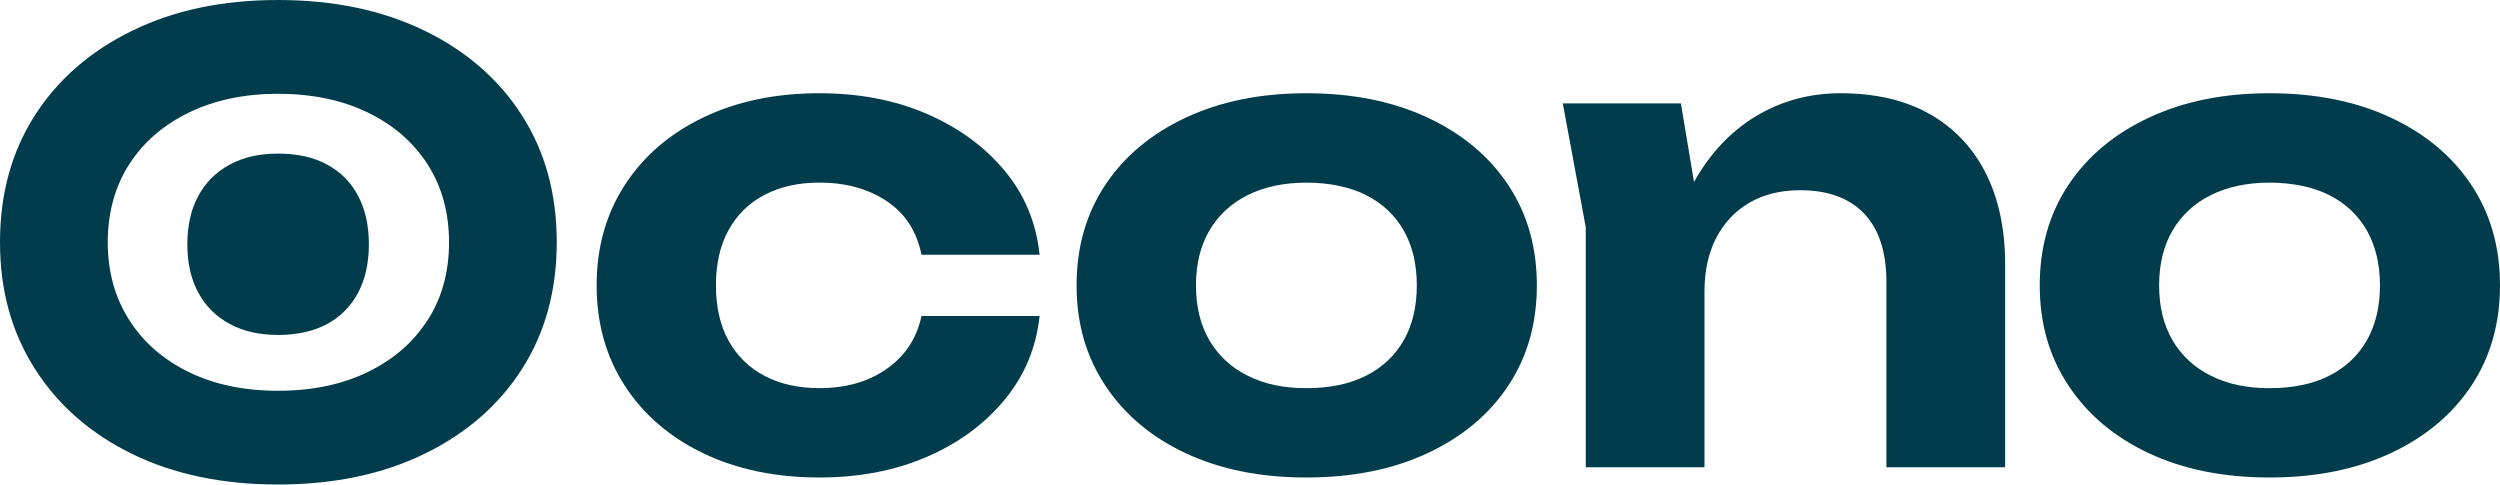
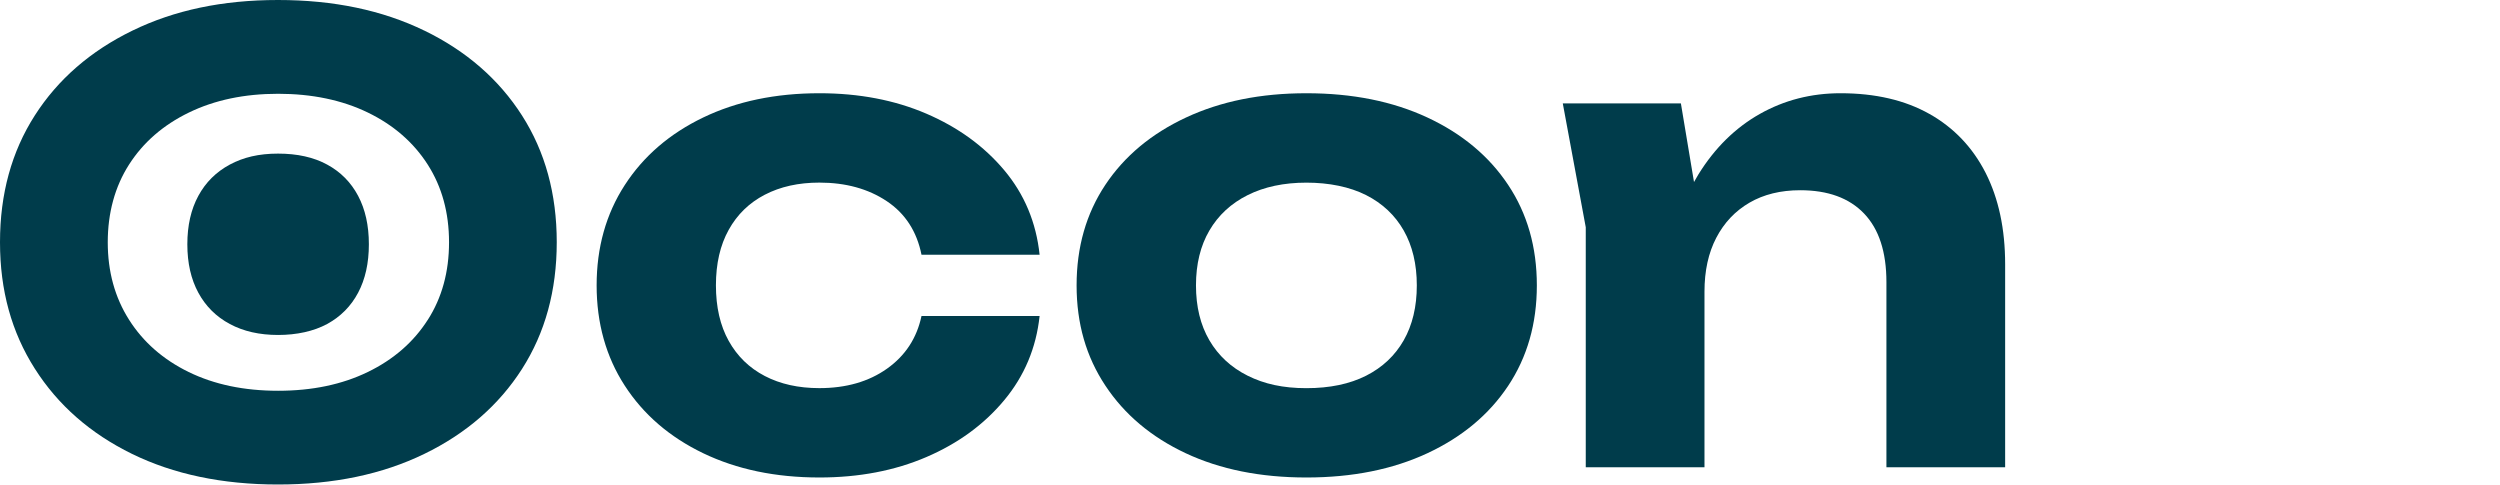
<svg xmlns="http://www.w3.org/2000/svg" id="Ebene_2" data-name="Ebene 2" viewBox="0 0 606.24 117.49">
  <defs>
    <style>
      .cls-1 {
        fill: #003c4b;
      }
    </style>
  </defs>
  <g id="Ebene_1-2" data-name="Ebene 1">
    <path class="cls-1" d="M185.46,47.22c3.77-1.96,8.18-2.94,13.23-2.94,6.4,0,11.84,1.5,16.33,4.49,4.49,2.99,7.3,7.33,8.44,13h28.64c-.83-7.84-3.69-14.68-8.59-20.51-4.9-5.83-11.2-10.4-18.88-13.7-7.69-3.3-16.33-4.95-25.93-4.95-10.63,0-20.02,1.96-28.17,5.88-8.15,3.92-14.5,9.39-19.04,16.41-4.54,7.02-6.81,15.12-6.81,24.3s2.27,17.29,6.81,24.3c4.54,7.02,10.89,12.49,19.04,16.41,8.15,3.92,17.54,5.88,28.17,5.88,9.6,0,18.24-1.65,25.93-4.95,7.69-3.3,13.98-7.89,18.88-13.78,4.9-5.88,7.76-12.69,8.59-20.43h-28.64c-1.14,5.37-3.92,9.62-8.36,12.77-4.44,3.15-9.91,4.72-16.41,4.72-5.06,0-9.47-.98-13.23-2.94-3.77-1.96-6.68-4.8-8.75-8.51-2.07-3.71-3.1-8.2-3.1-13.47s1.03-9.75,3.1-13.47c2.06-3.72,4.98-6.55,8.75-8.51Z" />
    <path class="cls-1" d="M346.13,28.49c-8.41-3.92-18.19-5.88-29.33-5.88s-20.77,1.96-29.18,5.88c-8.41,3.92-14.94,9.36-19.58,16.33-4.64,6.97-6.97,15.09-6.97,24.38s2.32,17.29,6.97,24.3c4.64,7.02,11.14,12.49,19.5,16.41,8.36,3.92,18.11,5.88,29.26,5.88s20.92-1.96,29.33-5.88c8.41-3.92,14.94-9.36,19.58-16.33,4.64-6.97,6.97-15.09,6.97-24.38s-2.32-17.41-6.97-24.38c-4.64-6.97-11.17-12.41-19.58-16.33ZM340.4,82.52c-2.12,3.71-5.16,6.58-9.13,8.59-3.97,2.01-8.8,3.02-14.47,3.02s-10.22-1.01-14.24-3.02c-4.03-2.01-7.12-4.88-9.29-8.59-2.17-3.72-3.25-8.15-3.25-13.31s1.08-9.6,3.25-13.31c2.17-3.71,5.26-6.58,9.29-8.59,4.02-2.01,8.77-3.02,14.24-3.02s10.5,1.01,14.47,3.02c3.97,2.01,7.02,4.88,9.13,8.59,2.11,3.72,3.17,8.15,3.17,13.31s-1.06,9.6-3.17,13.31Z" />
    <path class="cls-1" d="M467.9,27.64c-5.93-3.35-13.13-5.03-21.59-5.03-7.12,0-13.65,1.68-19.58,5.03-5.93,3.35-10.89,8.23-14.86,14.63-.38.61-.73,1.24-1.08,1.87l-3.18-19.06h-28.64l5.57,30.03v58.2h28.79v-42.57c0-5.06.95-9.42,2.86-13.08,1.91-3.66,4.59-6.5,8.05-8.51,3.46-2.01,7.56-3.02,12.31-3.02,6.71,0,11.87,1.88,15.48,5.65,3.61,3.77,5.42,9.31,5.42,16.64v44.89h28.79v-49.22c0-8.56-1.58-15.94-4.72-22.14-3.15-6.19-7.69-10.96-13.62-14.32Z" />
-     <path class="cls-1" d="M599.27,44.82c-4.64-6.97-11.17-12.41-19.58-16.33-8.41-3.92-18.19-5.88-29.33-5.88s-20.77,1.96-29.18,5.88c-8.41,3.92-14.94,9.36-19.58,16.33-4.64,6.97-6.97,15.09-6.97,24.38s2.32,17.29,6.97,24.3c4.64,7.02,11.14,12.49,19.5,16.41,8.36,3.92,18.11,5.88,29.26,5.88s20.92-1.96,29.33-5.88c8.41-3.92,14.94-9.36,19.58-16.33,4.64-6.97,6.97-15.09,6.97-24.38s-2.32-17.41-6.97-24.38ZM573.96,82.52c-2.12,3.71-5.16,6.58-9.13,8.59-3.97,2.01-8.8,3.02-14.47,3.02s-10.22-1.01-14.24-3.02c-4.03-2.01-7.12-4.88-9.29-8.59-2.17-3.72-3.25-8.15-3.25-13.31s1.08-9.6,3.25-13.31c2.17-3.71,5.26-6.58,9.29-8.59,4.02-2.01,8.77-3.02,14.24-3.02s10.5,1.01,14.47,3.02c3.97,2.01,7.02,4.88,9.13,8.59,2.11,3.72,3.17,8.15,3.17,13.31s-1.06,9.6-3.17,13.31Z" />
    <g>
      <path class="cls-1" d="M102.89,7.42C92.71,2.47,80.89,0,67.41,0s-25.12,2.47-35.29,7.42c-10.17,4.95-18.07,11.81-23.69,20.59C2.81,36.79,0,47.03,0,58.74s2.81,21.8,8.43,30.64c5.62,8.85,13.48,15.74,23.59,20.69,10.11,4.94,21.91,7.42,35.39,7.42s25.31-2.47,35.48-7.42c10.17-4.94,18.07-11.81,23.69-20.59,5.62-8.78,8.43-19.03,8.43-30.74s-2.81-21.96-8.43-30.74c-5.62-8.78-13.51-15.64-23.69-20.59ZM103.71,77.59c-3.44,5.38-8.28,9.59-14.52,12.62-6.24,3.03-13.49,4.55-21.75,4.55s-15.49-1.52-21.69-4.55c-6.2-3.03-11.02-7.26-14.46-12.68-3.44-5.42-5.16-11.68-5.16-18.78s1.72-13.46,5.16-18.84c3.44-5.38,8.28-9.59,14.52-12.62,6.24-3.03,13.45-4.55,21.64-4.55s15.51,1.52,21.75,4.55c6.24,3.03,11.08,7.24,14.52,12.62,3.44,5.38,5.17,11.66,5.17,18.84s-1.72,13.46-5.17,18.84Z" />
      <path class="cls-1" d="M79.33,39.91c-3.27-1.78-7.23-2.66-11.9-2.66s-8.4.89-11.7,2.66c-3.31,1.78-5.85,4.3-7.63,7.58-1.78,3.28-2.67,7.19-2.67,11.75s.89,8.47,2.67,11.75c1.78,3.28,4.32,5.81,7.63,7.58,3.31,1.78,7.21,2.66,11.7,2.66s8.63-.89,11.9-2.66c3.26-1.78,5.77-4.3,7.51-7.58,1.74-3.28,2.61-7.19,2.61-11.75s-.87-8.47-2.61-11.75c-1.74-3.28-4.24-5.81-7.51-7.58Z" />
    </g>
  </g>
</svg>